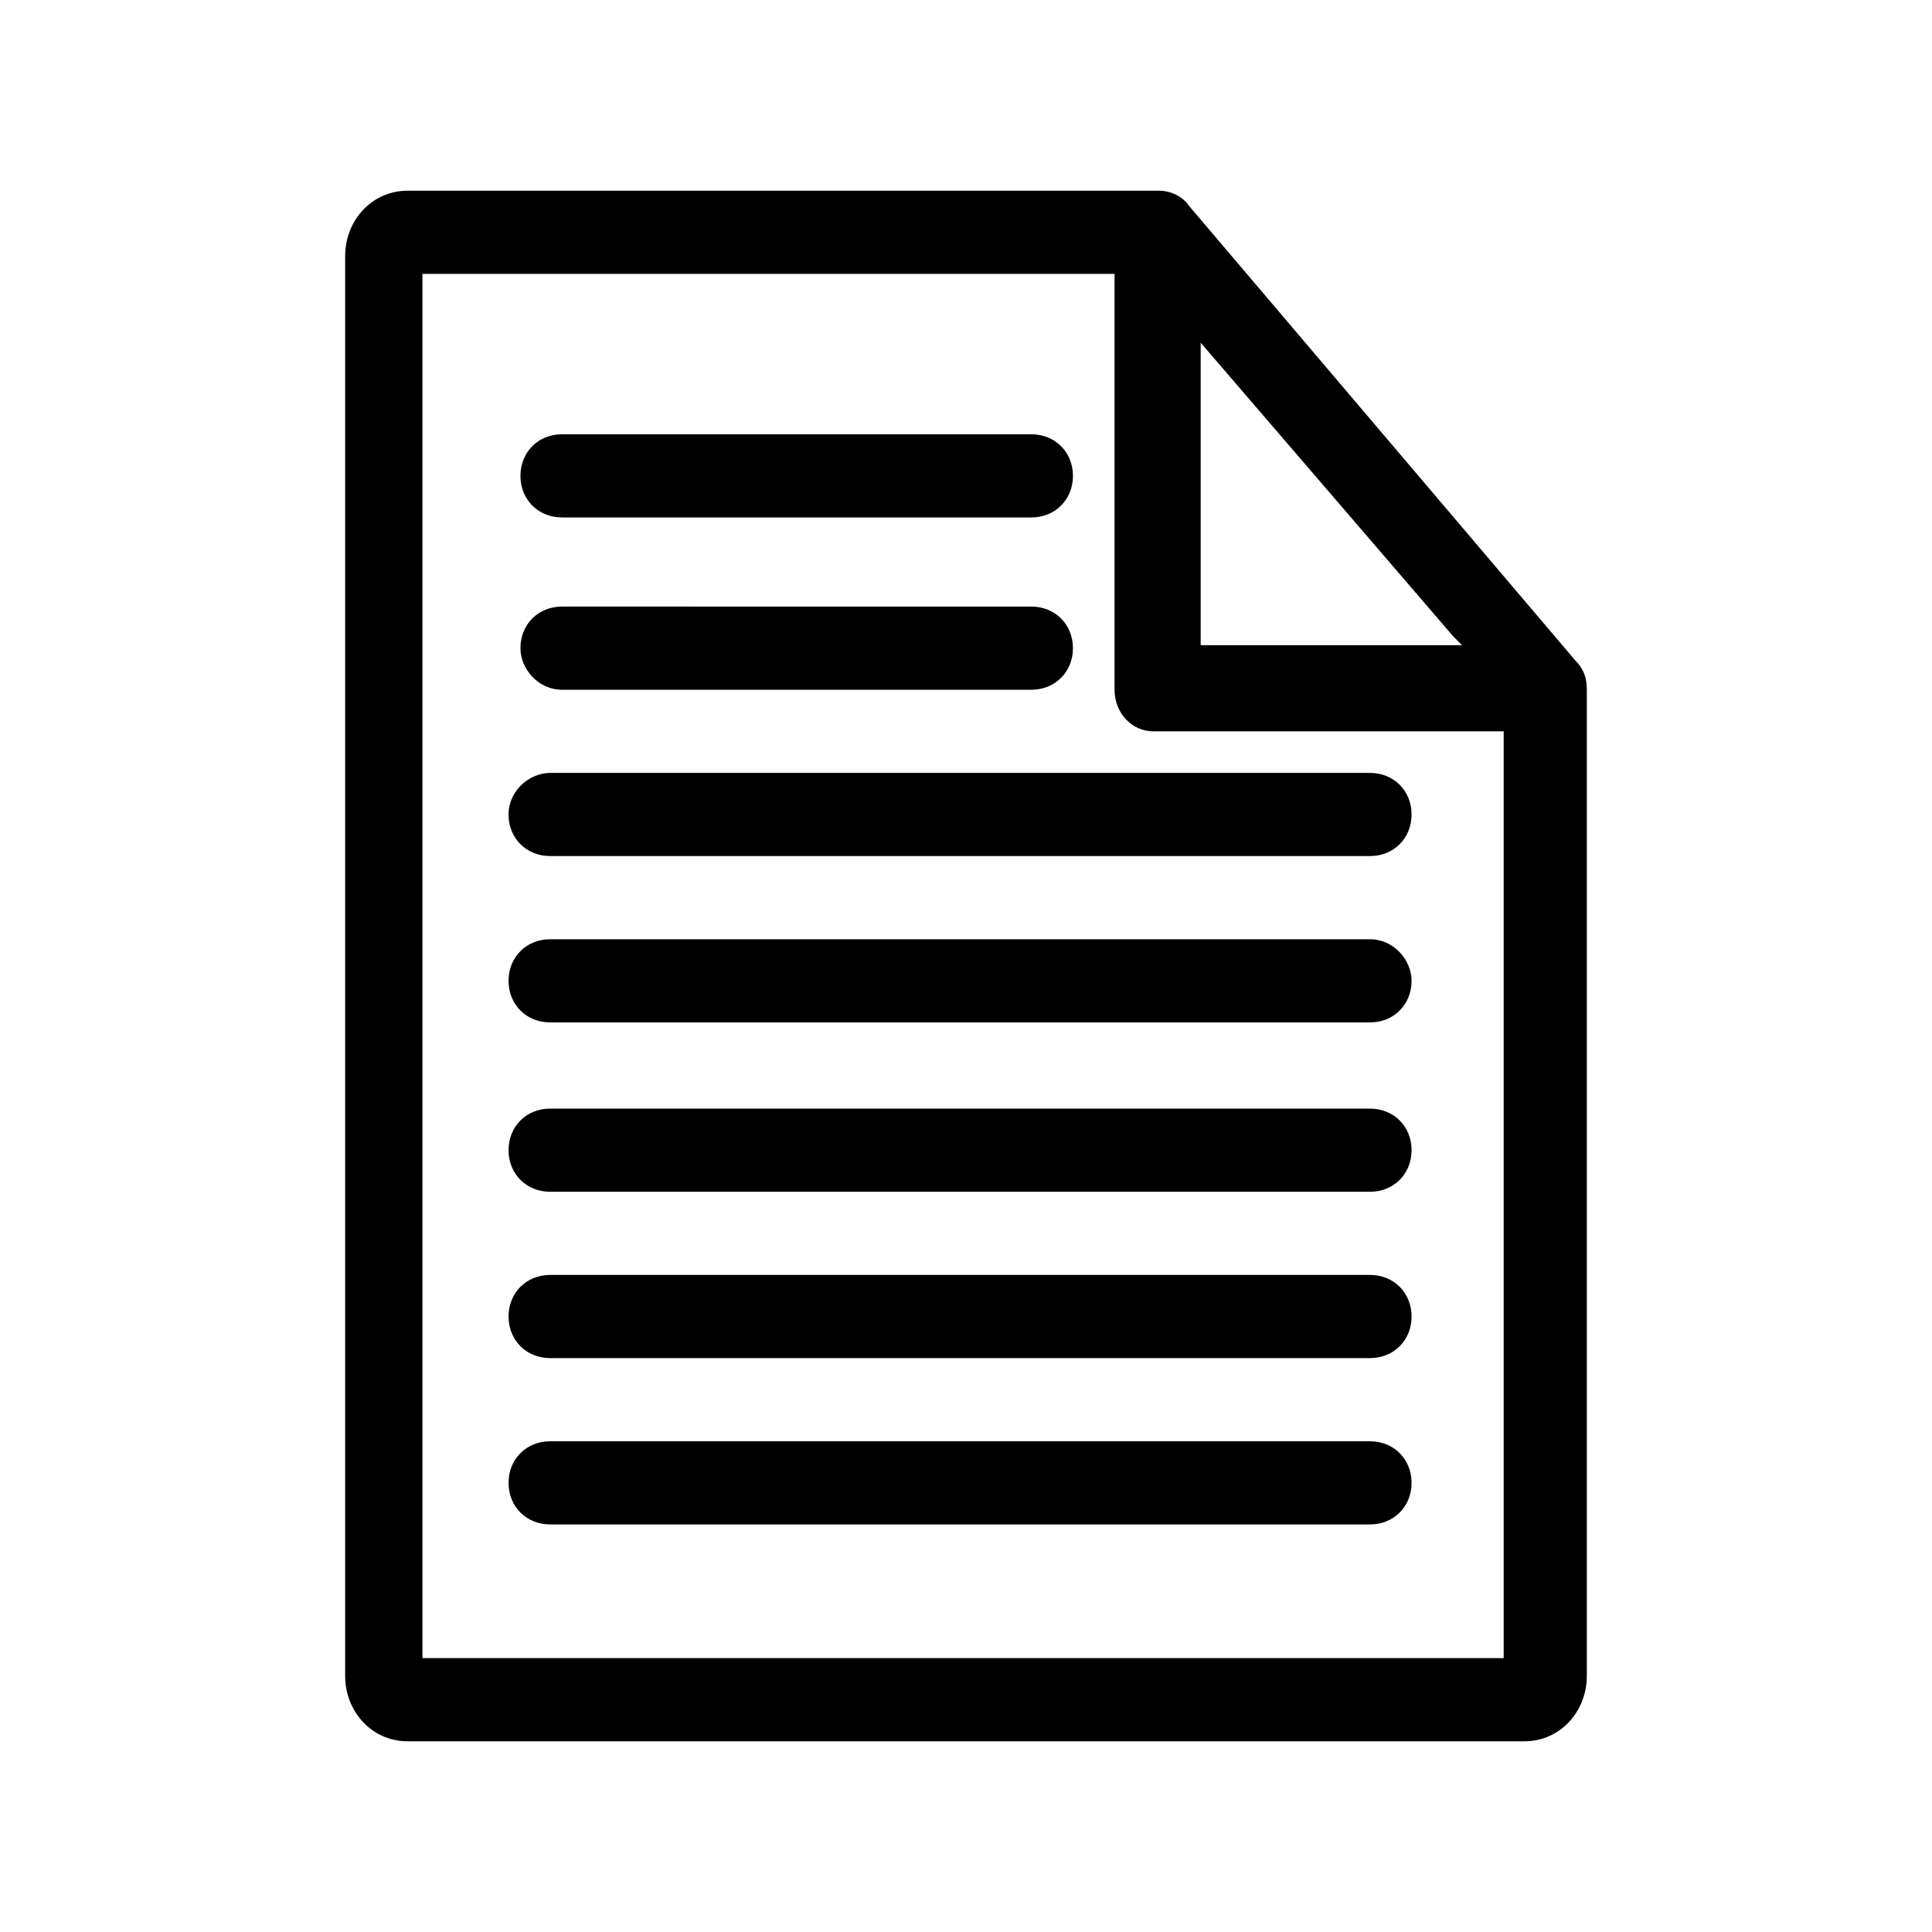
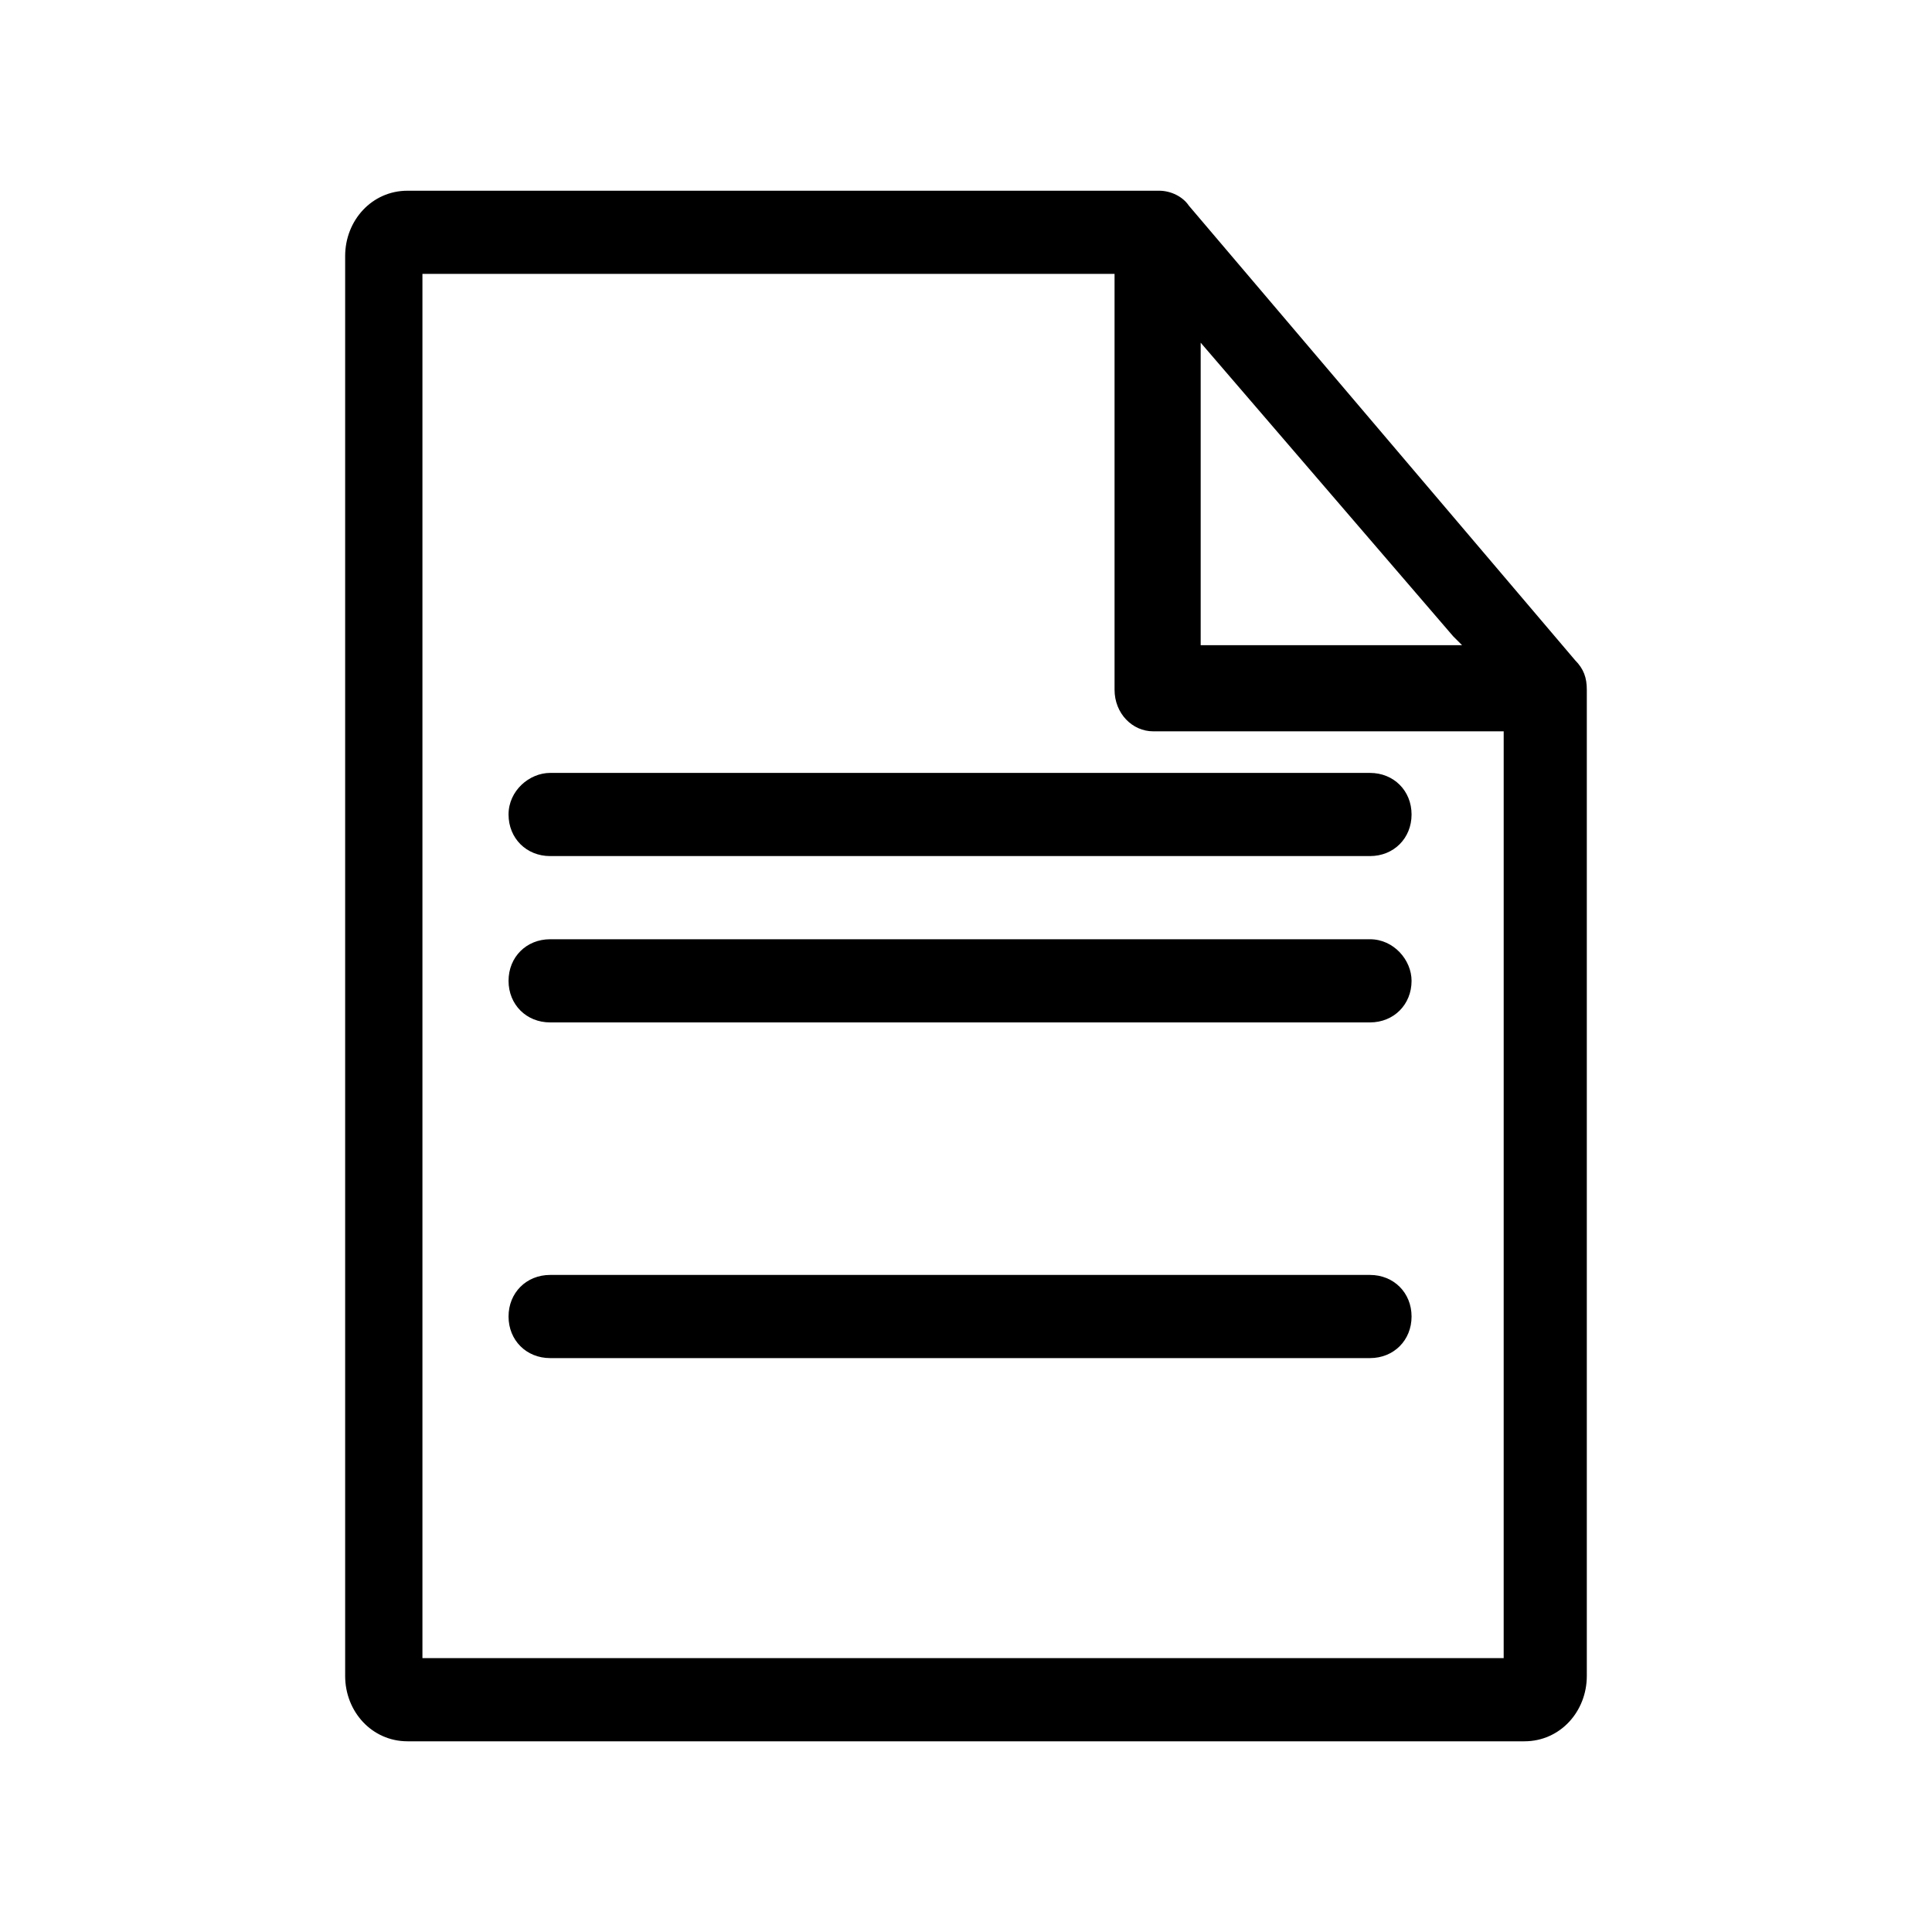
<svg xmlns="http://www.w3.org/2000/svg" fill="#000000" width="800px" height="800px" version="1.1" viewBox="144 144 512 512">
  <g>
    <path d="m561.38 318.92-102.34-120.44c-1.574-2.363-4.723-3.938-7.871-3.938h-0.789-198.38c-9.445 0-16.531 7.871-16.531 17.32v376.28c0 9.445 7.086 17.32 16.531 17.32h295.99c9.445 0 16.531-7.871 16.531-17.32v-261.35c0-3.148-0.785-5.512-3.148-7.871zm-99.977-85.02 67.699 78.719 2.363 2.363h-69.273v-81.082zm82.656 349.52h-288.11v-366.84h183.42v110.21c0 6.297 4.723 11.02 10.234 11.02h92.891l-0.004 245.61z" />
    <path d="m278.77 359.85c0 6.297 4.723 11.02 11.02 11.02h217.27c6.297 0 11.02-4.723 11.02-11.02 0-6.297-4.723-11.02-11.02-11.02h-217.27c-5.508 0-11.02 4.723-11.02 11.02z" />
    <path d="m507.06 392.91h-217.27c-6.297 0-11.02 4.723-11.02 11.02s4.723 11.02 11.02 11.02h217.27c6.297 0 11.02-4.723 11.02-11.02 0-5.508-4.723-11.02-11.02-11.02z" />
-     <path d="m507.06 437.79h-217.27c-6.297 0-11.02 4.723-11.02 11.02 0 6.297 4.723 11.02 11.02 11.02h217.27c6.297 0 11.02-4.723 11.02-11.02 0-6.297-4.723-11.02-11.02-11.02z" />
    <path d="m507.06 481.87h-217.27c-6.297 0-11.02 4.723-11.02 11.02s4.723 11.02 11.02 11.02h217.27c6.297 0 11.02-4.723 11.02-11.02s-4.723-11.02-11.02-11.02z" />
-     <path d="m507.06 525.95h-217.27c-6.297 0-11.02 4.723-11.02 11.02s4.723 11.02 11.02 11.02h217.27c6.297 0 11.02-4.723 11.02-11.02 0-6.293-4.723-11.02-11.02-11.02z" />
-     <path d="m292.94 326.79h124.38c6.297 0 11.02-4.723 11.02-11.02s-4.723-11.02-11.02-11.02l-124.38-0.004c-6.297 0-11.02 4.723-11.02 11.02 0 5.512 4.723 11.023 11.02 11.023z" />
-     <path d="m292.94 281.13h124.38c6.297 0 11.02-4.723 11.02-11.02s-4.723-11.02-11.02-11.02l-124.38-0.004c-6.297 0-11.02 4.723-11.02 11.02s4.723 11.023 11.02 11.023z" />
  </g>
</svg>